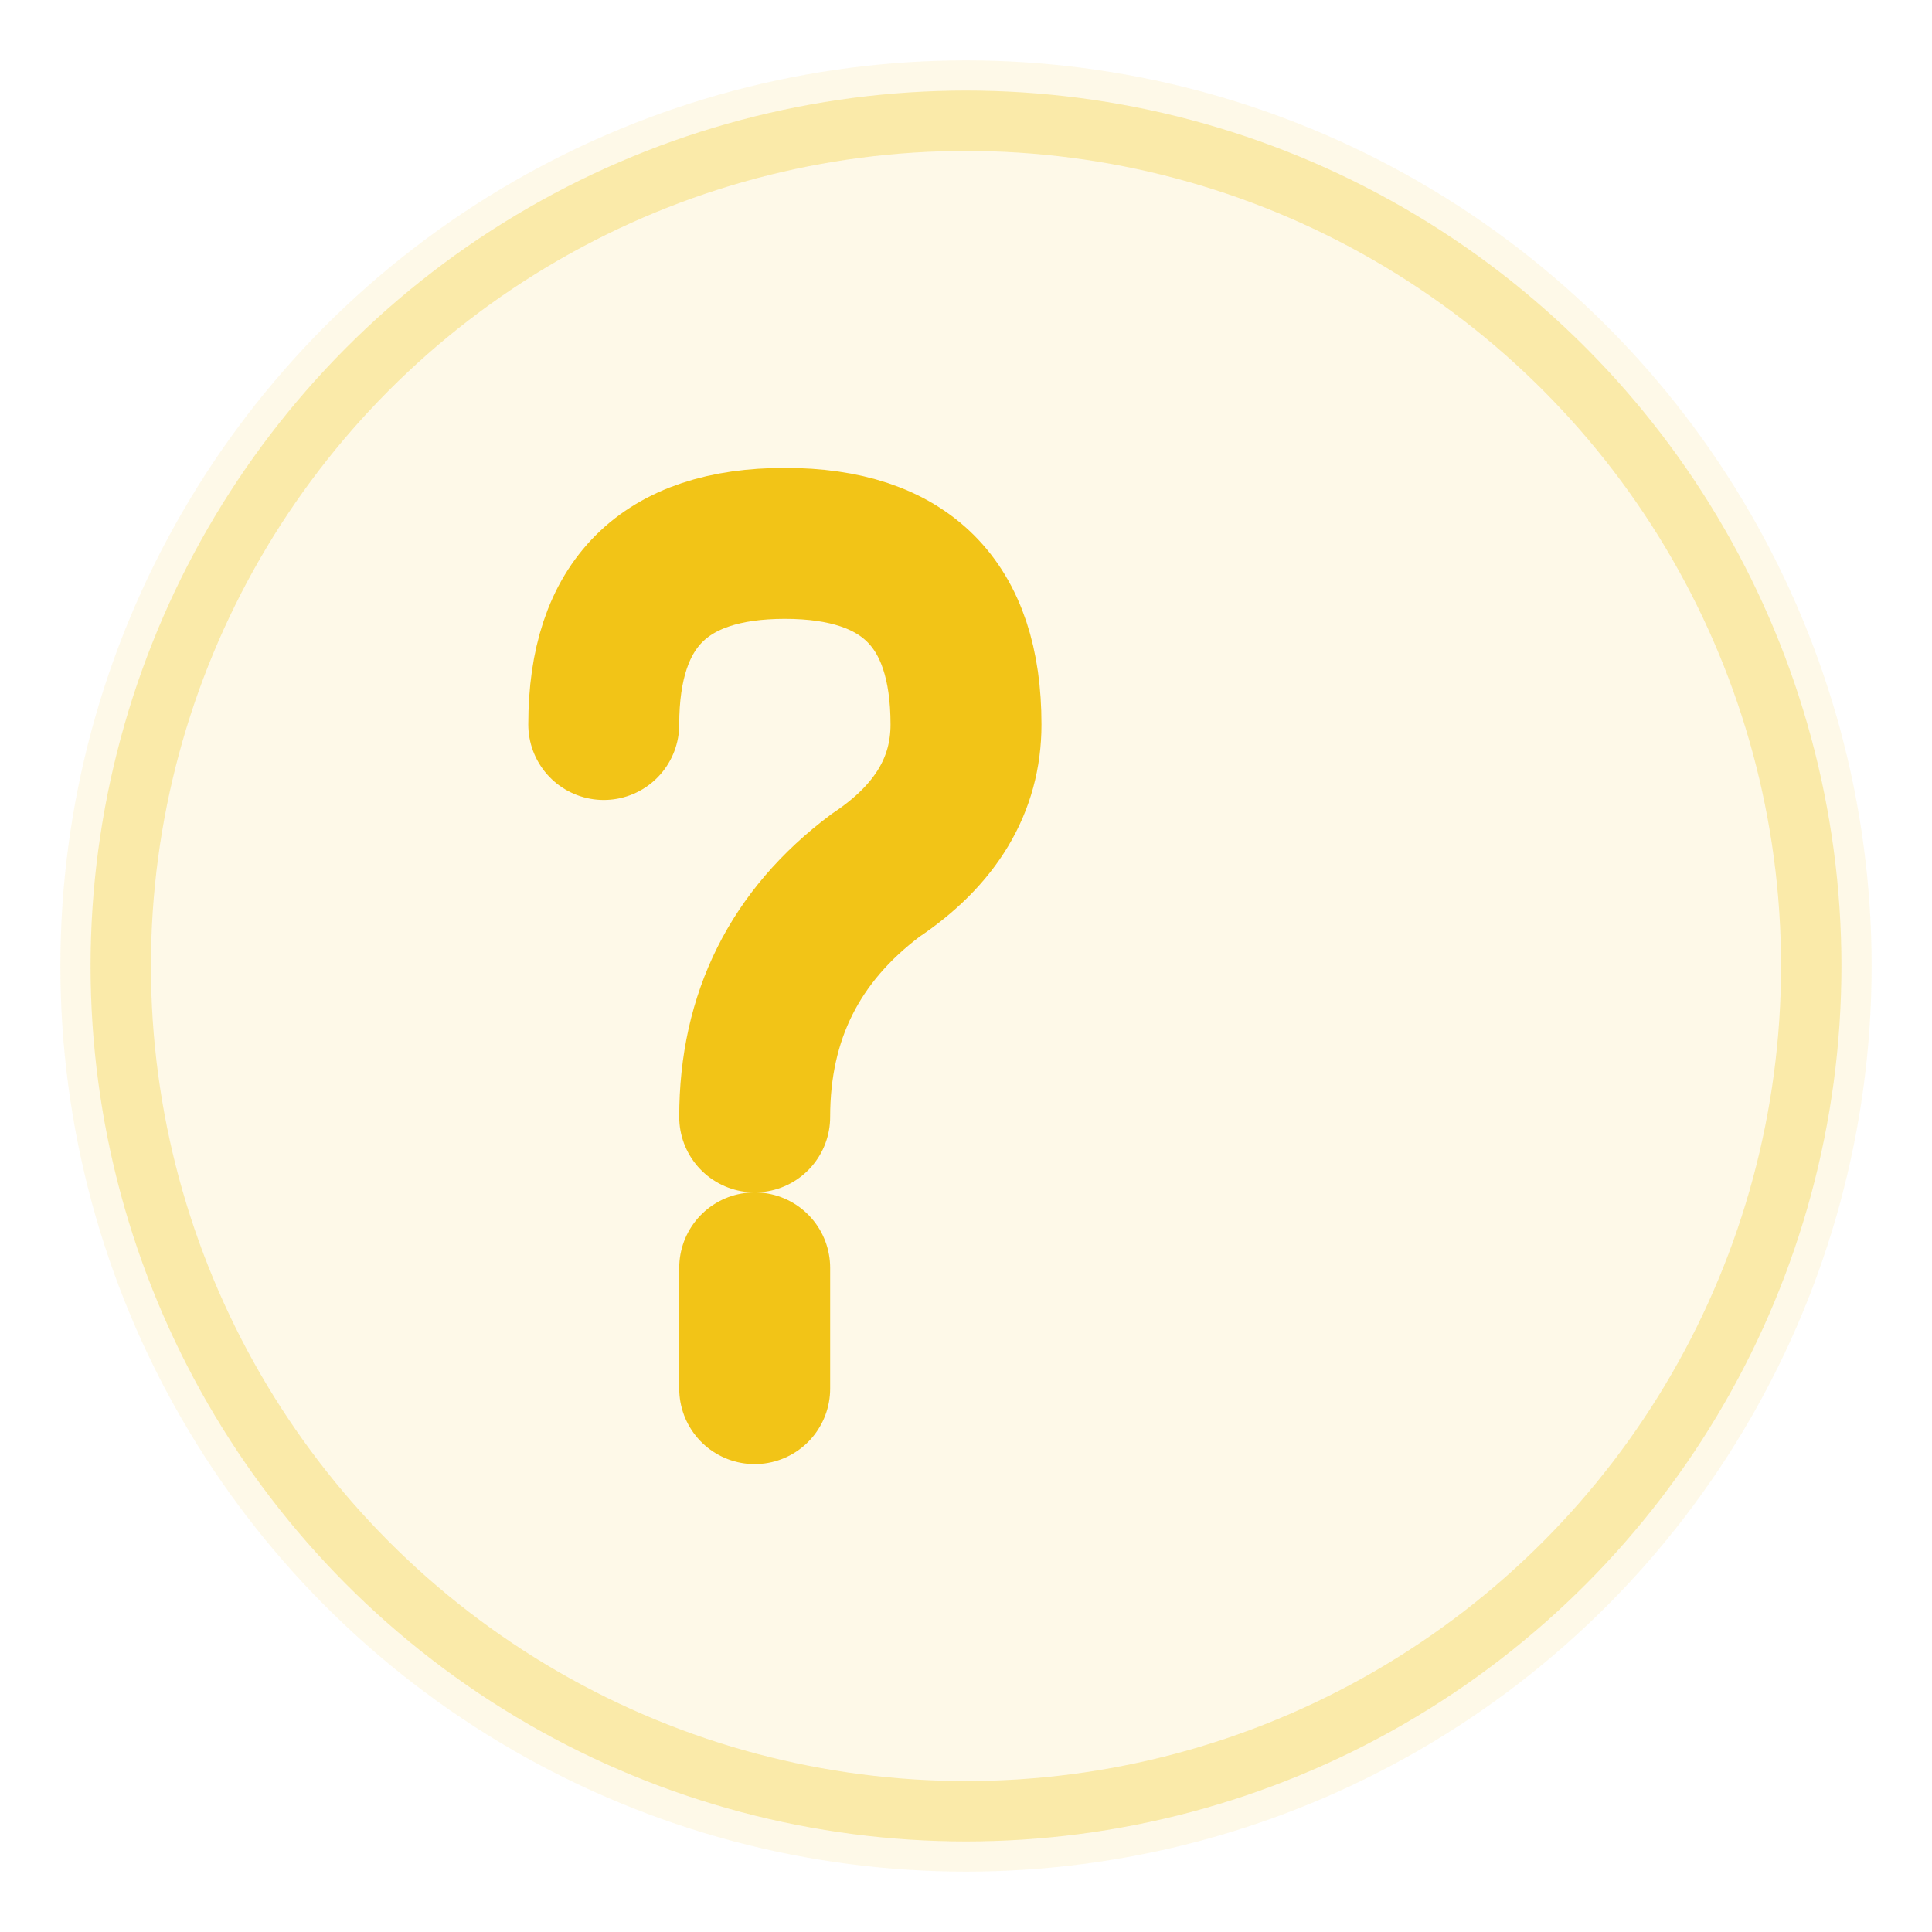
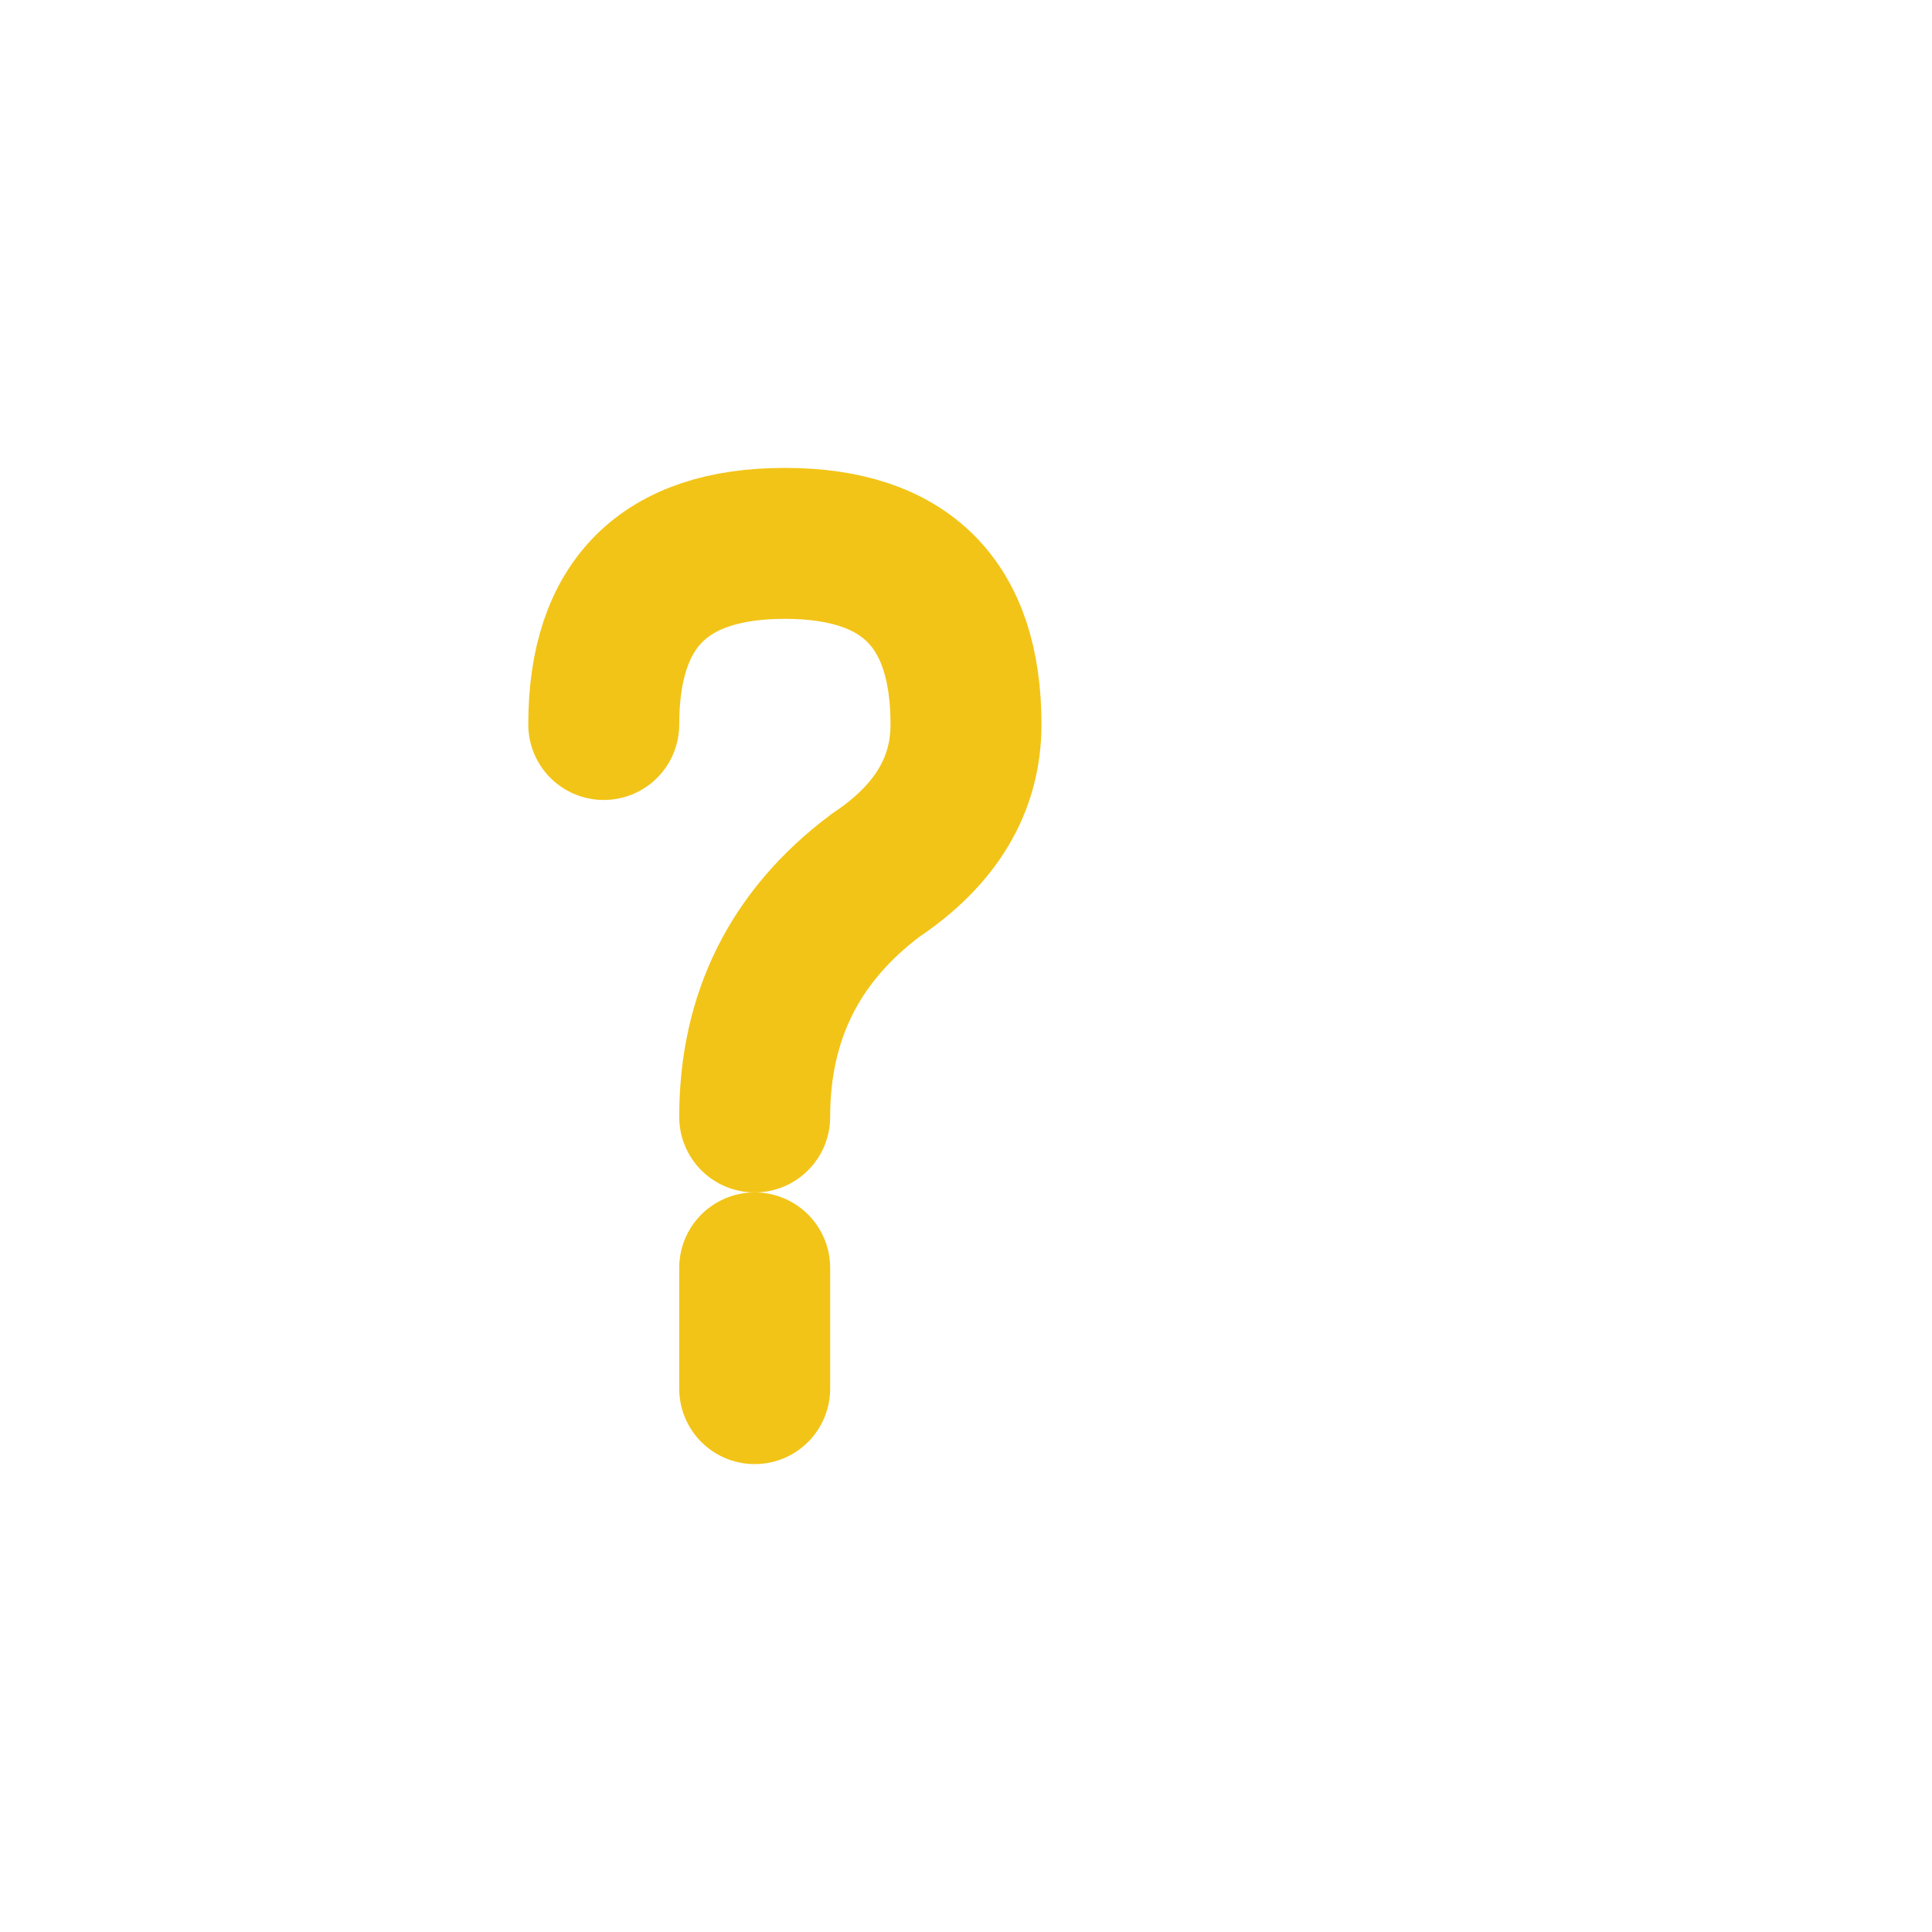
<svg xmlns="http://www.w3.org/2000/svg" width="32" height="32" viewBox="0 0 32 32" fill="none">
-   <circle cx="16" cy="16" r="15" fill="#F2C417" opacity="0.1" />
-   <circle cx="16" cy="16" r="14" fill="none" stroke="#F2C417" stroke-width="1" opacity="0.3" />
  <path d="M10 12 Q10 9 13 9 Q16 9 16 12 Q16 13.5 14.5 14.5 Q12.5 16 12.5 18.5 M12.5 21 L12.5 23" stroke="#F2C417" stroke-width="2.5" stroke-linecap="round" fill="none" />
</svg>